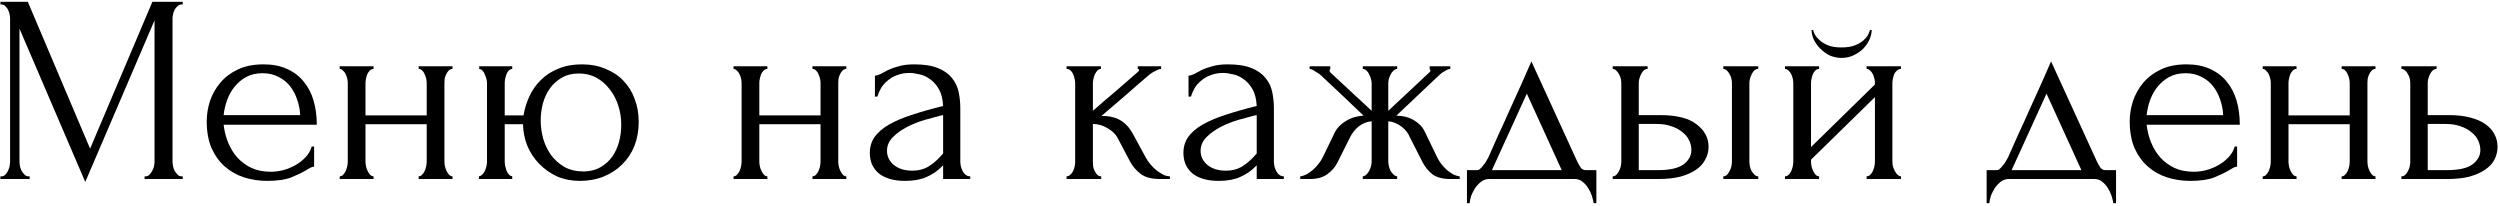
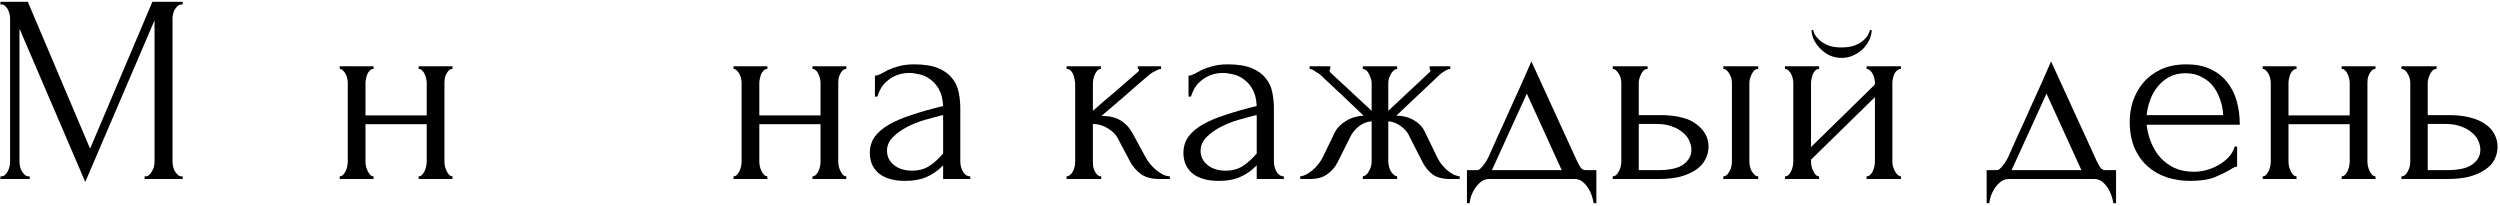
<svg xmlns="http://www.w3.org/2000/svg" width="838" height="69" viewBox="0 0 838 69" fill="none">
  <path d="M48.471 59.102H48.921C49.341 59.102 49.731 58.922 50.091 58.562C50.451 58.202 50.751 57.782 50.991 57.302C51.291 56.822 51.501 56.312 51.621 55.772C51.741 55.172 51.801 54.632 51.801 54.152V6.812L28.581 60.992L6.531 9.602V54.152C6.531 54.632 6.591 55.172 6.711 55.772C6.831 56.312 7.011 56.822 7.251 57.302C7.551 57.782 7.881 58.202 8.241 58.562C8.601 58.922 9.021 59.102 9.501 59.102H9.951V60.002H0.141V59.102H0.591C1.011 59.102 1.401 58.922 1.761 58.562C2.121 58.202 2.421 57.782 2.661 57.302C2.901 56.822 3.081 56.312 3.201 55.772C3.321 55.172 3.381 54.632 3.381 54.152V6.182C3.381 5.762 3.321 5.282 3.201 4.742C3.081 4.202 2.901 3.692 2.661 3.212C2.421 2.732 2.121 2.342 1.761 2.042C1.401 1.682 1.011 1.502 0.591 1.502H0.141V0.602H9.321L30.201 49.832L51.081 0.602H61.251V1.502H60.801C60.321 1.502 59.901 1.682 59.541 2.042C59.181 2.342 58.851 2.732 58.551 3.212C58.311 3.692 58.131 4.202 58.011 4.742C57.891 5.282 57.831 5.762 57.831 6.182V54.152C57.831 54.632 57.891 55.172 58.011 55.772C58.131 56.312 58.311 56.822 58.551 57.302C58.851 57.782 59.181 58.202 59.541 58.562C59.901 58.922 60.321 59.102 60.801 59.102H61.251V60.002H48.471V59.102Z" fill="black" />
-   <path d="M74.962 41.822C75.202 43.922 75.712 45.932 76.492 47.852C77.272 49.712 78.292 51.362 79.552 52.802C80.872 54.242 82.462 55.412 84.322 56.312C86.182 57.152 88.342 57.572 90.802 57.572C92.122 57.572 93.502 57.392 94.942 57.032C96.442 56.612 97.822 56.042 99.082 55.322C100.342 54.602 101.452 53.732 102.412 52.712C103.432 51.632 104.122 50.432 104.482 49.112H105.292V55.862C104.932 55.862 104.512 55.982 104.032 56.222C103.612 56.462 103.102 56.762 102.502 57.122C101.302 57.842 99.682 58.622 97.642 59.462C95.602 60.242 92.902 60.632 89.542 60.632C86.842 60.632 84.262 60.242 81.802 59.462C79.402 58.682 77.272 57.482 75.412 55.862C73.552 54.242 72.052 52.172 70.912 49.652C69.832 47.132 69.292 44.132 69.292 40.652C69.292 38.432 69.652 36.182 70.372 33.902C71.152 31.622 72.292 29.582 73.792 27.782C75.352 25.922 77.332 24.422 79.732 23.282C82.132 22.142 85.012 21.572 88.372 21.572C91.372 21.572 93.982 22.082 96.202 23.102C98.482 24.122 100.342 25.532 101.782 27.332C103.282 29.132 104.392 31.262 105.112 33.722C105.832 36.182 106.192 38.882 106.192 41.822H74.962ZM88.012 24.542C85.912 24.542 84.082 24.962 82.522 25.802C81.022 26.642 79.732 27.722 78.652 29.042C77.572 30.362 76.732 31.862 76.132 33.542C75.532 35.222 75.142 36.902 74.962 38.582H100.612C100.552 36.842 100.222 35.132 99.622 33.452C99.082 31.772 98.302 30.272 97.282 28.952C96.262 27.632 94.972 26.582 93.412 25.802C91.852 24.962 90.052 24.542 88.012 24.542Z" fill="black" />
  <path d="M122.513 54.152C122.513 54.632 122.573 55.172 122.693 55.772C122.813 56.312 122.993 56.822 123.233 57.302C123.473 57.782 123.743 58.202 124.043 58.562C124.403 58.922 124.793 59.102 125.213 59.102V60.002H113.873V59.102C114.293 59.102 114.653 58.952 114.953 58.652C115.313 58.292 115.613 57.872 115.853 57.392C116.093 56.852 116.273 56.312 116.393 55.772C116.513 55.172 116.573 54.632 116.573 54.152V27.782C116.573 27.362 116.513 26.882 116.393 26.342C116.273 25.802 116.093 25.292 115.853 24.812C115.613 24.332 115.313 23.942 114.953 23.642C114.653 23.282 114.293 23.102 113.873 23.102V22.202H125.213V23.102C124.733 23.102 124.313 23.282 123.953 23.642C123.653 23.942 123.383 24.332 123.143 24.812C122.963 25.292 122.813 25.802 122.693 26.342C122.573 26.882 122.513 27.362 122.513 27.782V38.672H143.033V27.782C143.033 27.362 142.973 26.882 142.853 26.342C142.733 25.802 142.553 25.292 142.313 24.812C142.133 24.332 141.863 23.942 141.503 23.642C141.203 23.282 140.813 23.102 140.333 23.102V22.202H151.673V23.102C151.193 23.102 150.773 23.282 150.413 23.642C150.113 23.942 149.843 24.332 149.603 24.812C149.363 25.292 149.183 25.802 149.063 26.342C149.003 26.882 148.973 27.362 148.973 27.782V54.152C148.973 54.632 149.033 55.172 149.153 55.772C149.273 56.312 149.453 56.822 149.693 57.302C149.933 57.782 150.203 58.202 150.503 58.562C150.863 58.922 151.253 59.102 151.673 59.102V60.002H140.333V59.102C140.753 59.102 141.113 58.952 141.413 58.652C141.773 58.292 142.073 57.872 142.313 57.392C142.553 56.852 142.733 56.312 142.853 55.772C142.973 55.172 143.033 54.632 143.033 54.152V41.642H122.513V54.152Z" fill="black" />
-   <path d="M195.013 21.572C198.013 21.572 200.683 22.082 203.023 23.102C205.423 24.062 207.433 25.412 209.053 27.152C210.673 28.832 211.903 30.842 212.743 33.182C213.643 35.522 214.093 38.072 214.093 40.832C214.093 43.772 213.613 46.472 212.653 48.932C211.693 51.332 210.313 53.402 208.513 55.142C206.773 56.882 204.703 58.232 202.303 59.192C199.903 60.152 197.263 60.632 194.383 60.632C191.563 60.632 188.983 60.122 186.643 59.102C184.363 58.022 182.383 56.612 180.703 54.872C179.023 53.132 177.703 51.122 176.743 48.842C175.843 46.562 175.363 44.162 175.303 41.642H169.183V54.152C169.183 54.632 169.243 55.142 169.363 55.682C169.483 56.222 169.633 56.762 169.813 57.302C170.053 57.782 170.323 58.202 170.623 58.562C170.923 58.862 171.283 59.042 171.703 59.102V60.002H160.543V59.102C160.963 59.042 161.323 58.862 161.623 58.562C161.983 58.202 162.283 57.782 162.523 57.302C162.763 56.762 162.943 56.222 163.063 55.682C163.183 55.142 163.243 54.632 163.243 54.152V27.782C163.243 27.002 163.003 26.072 162.523 24.992C162.103 23.852 161.473 23.222 160.633 23.102V22.202H171.703V23.102C170.803 23.222 170.143 23.852 169.723 24.992C169.363 26.072 169.183 27.002 169.183 27.782V38.672H175.483C175.843 36.452 176.503 34.322 177.463 32.282C178.423 30.182 179.713 28.352 181.333 26.792C182.953 25.172 184.903 23.912 187.183 23.012C189.463 22.052 192.073 21.572 195.013 21.572ZM195.733 57.482C197.893 57.422 199.753 56.942 201.313 56.042C202.933 55.082 204.253 53.882 205.273 52.442C206.293 50.942 207.043 49.292 207.523 47.492C208.003 45.632 208.243 43.742 208.243 41.822C208.243 39.602 207.913 37.472 207.253 35.432C206.593 33.332 205.633 31.502 204.373 29.942C203.173 28.322 201.703 27.032 199.963 26.072C198.223 25.112 196.243 24.632 194.023 24.632C191.803 24.632 189.883 25.112 188.263 26.072C186.703 26.972 185.383 28.172 184.303 29.672C183.283 31.112 182.503 32.792 181.963 34.712C181.483 36.572 181.243 38.462 181.243 40.382C181.243 42.362 181.513 44.372 182.053 46.412C182.653 48.452 183.523 50.282 184.663 51.902C185.863 53.522 187.363 54.872 189.163 55.952C191.023 56.972 193.213 57.482 195.733 57.482Z" fill="black" />
  <path d="M254.525 54.152C254.525 54.632 254.585 55.172 254.705 55.772C254.825 56.312 255.005 56.822 255.245 57.302C255.485 57.782 255.755 58.202 256.055 58.562C256.415 58.922 256.805 59.102 257.225 59.102V60.002H245.885V59.102C246.305 59.102 246.665 58.952 246.965 58.652C247.325 58.292 247.625 57.872 247.865 57.392C248.105 56.852 248.285 56.312 248.405 55.772C248.525 55.172 248.585 54.632 248.585 54.152V27.782C248.585 27.362 248.525 26.882 248.405 26.342C248.285 25.802 248.105 25.292 247.865 24.812C247.625 24.332 247.325 23.942 246.965 23.642C246.665 23.282 246.305 23.102 245.885 23.102V22.202H257.225V23.102C256.745 23.102 256.325 23.282 255.965 23.642C255.665 23.942 255.395 24.332 255.155 24.812C254.975 25.292 254.825 25.802 254.705 26.342C254.585 26.882 254.525 27.362 254.525 27.782V38.672H275.045V27.782C275.045 27.362 274.985 26.882 274.865 26.342C274.745 25.802 274.565 25.292 274.325 24.812C274.145 24.332 273.875 23.942 273.515 23.642C273.215 23.282 272.825 23.102 272.345 23.102V22.202H283.685V23.102C283.205 23.102 282.785 23.282 282.425 23.642C282.125 23.942 281.855 24.332 281.615 24.812C281.375 25.292 281.195 25.802 281.075 26.342C281.015 26.882 280.985 27.362 280.985 27.782V54.152C280.985 54.632 281.045 55.172 281.165 55.772C281.285 56.312 281.465 56.822 281.705 57.302C281.945 57.782 282.215 58.202 282.515 58.562C282.875 58.922 283.265 59.102 283.685 59.102V60.002H272.345V59.102C272.765 59.102 273.125 58.952 273.425 58.652C273.785 58.292 274.085 57.872 274.325 57.392C274.565 56.852 274.745 56.312 274.865 55.772C274.985 55.172 275.045 54.632 275.045 54.152V41.642H254.525V54.152Z" fill="black" />
  <path d="M316.135 60.002V55.412L315.685 55.862C314.185 57.362 312.445 58.532 310.465 59.372C308.545 60.212 306.205 60.632 303.445 60.632C301.345 60.632 299.545 60.392 298.045 59.912C296.545 59.432 295.315 58.772 294.355 57.932C293.395 57.032 292.675 56.012 292.195 54.872C291.775 53.732 291.565 52.532 291.565 51.272C291.565 49.232 292.105 47.432 293.185 45.872C294.325 44.312 295.945 42.932 298.045 41.732C300.145 40.532 302.695 39.452 305.695 38.492C308.755 37.472 312.235 36.482 316.135 35.522C316.015 33.182 315.535 31.292 314.695 29.852C313.855 28.412 312.865 27.302 311.725 26.522C310.585 25.682 309.385 25.142 308.125 24.902C306.865 24.602 305.785 24.452 304.885 24.452C303.325 24.452 301.945 24.692 300.745 25.172C299.545 25.592 298.495 26.192 297.595 26.972C296.695 27.692 295.945 28.532 295.345 29.492C294.805 30.452 294.385 31.412 294.085 32.372H293.275V25.352C293.815 25.352 294.445 25.172 295.165 24.812C295.885 24.392 296.725 23.942 297.685 23.462C298.705 22.982 299.905 22.562 301.285 22.202C302.725 21.782 304.435 21.572 306.415 21.572C309.715 21.572 312.385 21.992 314.425 22.832C316.465 23.672 318.025 24.782 319.105 26.162C320.245 27.542 320.995 29.132 321.355 30.932C321.715 32.672 321.895 34.472 321.895 36.332V54.152C321.895 55.352 322.195 56.492 322.795 57.572C323.395 58.592 324.205 59.102 325.225 59.102V60.002H316.135ZM316.135 51.452V38.582L315.235 38.762C313.795 39.122 312.025 39.602 309.925 40.202C307.885 40.802 305.935 41.582 304.075 42.542C302.215 43.502 300.625 44.642 299.305 45.962C297.985 47.282 297.325 48.812 297.325 50.552C297.325 52.472 298.105 54.062 299.665 55.322C301.225 56.582 303.265 57.212 305.785 57.212C307.765 57.212 309.505 56.792 311.005 55.952C312.505 55.052 313.885 53.912 315.145 52.532L316.135 51.452Z" fill="black" />
-   <path d="M384.157 52.982C384.517 53.642 384.997 54.332 385.597 55.052C386.197 55.772 386.857 56.432 387.577 57.032C388.357 57.632 389.137 58.142 389.917 58.562C390.697 58.922 391.447 59.102 392.167 59.102V60.002H388.747C385.987 60.002 383.857 59.432 382.357 58.292C380.857 57.152 379.687 55.802 378.847 54.242L374.617 46.232C373.957 44.972 372.847 43.892 371.287 42.992C369.727 42.032 368.077 41.552 366.337 41.552V54.332C366.337 54.812 366.367 55.322 366.427 55.862C366.547 56.402 366.727 56.912 366.967 57.392C367.207 57.872 367.507 58.292 367.867 58.652C368.227 58.952 368.647 59.102 369.127 59.102V60.002H357.517V59.102C357.937 59.102 358.327 58.952 358.687 58.652C359.107 58.292 359.437 57.872 359.677 57.392C359.917 56.912 360.097 56.402 360.217 55.862C360.337 55.322 360.397 54.812 360.397 54.332V27.872C360.397 27.452 360.337 26.972 360.217 26.432C360.097 25.832 359.917 25.292 359.677 24.812C359.497 24.332 359.227 23.942 358.867 23.642C358.507 23.282 358.057 23.102 357.517 23.102V22.202H369.037V23.102C368.617 23.102 368.227 23.282 367.867 23.642C367.567 23.942 367.297 24.332 367.057 24.812C366.817 25.292 366.637 25.832 366.517 26.432C366.397 26.972 366.337 27.452 366.337 27.872V37.142C368.917 34.862 371.467 32.672 373.987 30.572C376.507 28.412 379.057 26.192 381.637 23.912C381.637 23.852 381.667 23.792 381.727 23.732C381.787 23.672 381.817 23.612 381.817 23.552C381.817 23.252 381.667 23.102 381.367 23.102V22.202H389.197V23.102C388.897 23.102 388.537 23.192 388.117 23.372C387.697 23.552 387.277 23.762 386.857 24.002C386.377 24.242 385.897 24.542 385.417 24.902C382.717 27.182 380.017 29.522 377.317 31.922C374.617 34.262 371.917 36.572 369.217 38.852C371.797 38.852 373.897 39.332 375.517 40.292C377.197 41.252 378.607 42.782 379.747 44.882L384.157 52.982Z" fill="black" />
+   <path d="M384.157 52.982C384.517 53.642 384.997 54.332 385.597 55.052C386.197 55.772 386.857 56.432 387.577 57.032C388.357 57.632 389.137 58.142 389.917 58.562C390.697 58.922 391.447 59.102 392.167 59.102V60.002H388.747C385.987 60.002 383.857 59.432 382.357 58.292C380.857 57.152 379.687 55.802 378.847 54.242L374.617 46.232C373.957 44.972 372.847 43.892 371.287 42.992C369.727 42.032 368.077 41.552 366.337 41.552V54.332C366.337 54.812 366.367 55.322 366.427 55.862C366.547 56.402 366.727 56.912 366.967 57.392C367.207 57.872 367.507 58.292 367.867 58.652C368.227 58.952 368.647 59.102 369.127 59.102V60.002H357.517V59.102C357.937 59.102 358.327 58.952 358.687 58.652C359.107 58.292 359.437 57.872 359.677 57.392C359.917 56.912 360.097 56.402 360.217 55.862C360.337 55.322 360.397 54.812 360.397 54.332V27.872C360.097 25.832 359.917 25.292 359.677 24.812C359.497 24.332 359.227 23.942 358.867 23.642C358.507 23.282 358.057 23.102 357.517 23.102V22.202H369.037V23.102C368.617 23.102 368.227 23.282 367.867 23.642C367.567 23.942 367.297 24.332 367.057 24.812C366.817 25.292 366.637 25.832 366.517 26.432C366.397 26.972 366.337 27.452 366.337 27.872V37.142C368.917 34.862 371.467 32.672 373.987 30.572C376.507 28.412 379.057 26.192 381.637 23.912C381.637 23.852 381.667 23.792 381.727 23.732C381.787 23.672 381.817 23.612 381.817 23.552C381.817 23.252 381.667 23.102 381.367 23.102V22.202H389.197V23.102C388.897 23.102 388.537 23.192 388.117 23.372C387.697 23.552 387.277 23.762 386.857 24.002C386.377 24.242 385.897 24.542 385.417 24.902C382.717 27.182 380.017 29.522 377.317 31.922C374.617 34.262 371.917 36.572 369.217 38.852C371.797 38.852 373.897 39.332 375.517 40.292C377.197 41.252 378.607 42.782 379.747 44.882L384.157 52.982Z" fill="black" />
  <path d="M421.252 60.002V55.412L420.802 55.862C419.302 57.362 417.562 58.532 415.582 59.372C413.662 60.212 411.322 60.632 408.562 60.632C406.462 60.632 404.662 60.392 403.162 59.912C401.662 59.432 400.432 58.772 399.472 57.932C398.512 57.032 397.792 56.012 397.312 54.872C396.892 53.732 396.682 52.532 396.682 51.272C396.682 49.232 397.222 47.432 398.302 45.872C399.442 44.312 401.062 42.932 403.162 41.732C405.262 40.532 407.812 39.452 410.812 38.492C413.872 37.472 417.352 36.482 421.252 35.522C421.132 33.182 420.652 31.292 419.812 29.852C418.972 28.412 417.982 27.302 416.842 26.522C415.702 25.682 414.502 25.142 413.242 24.902C411.982 24.602 410.902 24.452 410.002 24.452C408.442 24.452 407.062 24.692 405.862 25.172C404.662 25.592 403.612 26.192 402.712 26.972C401.812 27.692 401.062 28.532 400.462 29.492C399.922 30.452 399.502 31.412 399.202 32.372H398.392V25.352C398.932 25.352 399.562 25.172 400.282 24.812C401.002 24.392 401.842 23.942 402.802 23.462C403.822 22.982 405.022 22.562 406.402 22.202C407.842 21.782 409.552 21.572 411.532 21.572C414.832 21.572 417.502 21.992 419.542 22.832C421.582 23.672 423.142 24.782 424.222 26.162C425.362 27.542 426.112 29.132 426.472 30.932C426.832 32.672 427.012 34.472 427.012 36.332V54.152C427.012 55.352 427.312 56.492 427.912 57.572C428.512 58.592 429.322 59.102 430.342 59.102V60.002H421.252ZM421.252 51.452V38.582L420.352 38.762C418.912 39.122 417.142 39.602 415.042 40.202C413.002 40.802 411.052 41.582 409.192 42.542C407.332 43.502 405.742 44.642 404.422 45.962C403.102 47.282 402.442 48.812 402.442 50.552C402.442 52.472 403.222 54.062 404.782 55.322C406.342 56.582 408.382 57.212 410.902 57.212C412.882 57.212 414.622 56.792 416.122 55.952C417.622 55.052 419.002 53.912 420.262 52.532L421.252 51.452Z" fill="black" />
  <path d="M481.825 52.892C482.185 53.612 482.635 54.332 483.175 55.052C483.775 55.772 484.405 56.432 485.065 57.032C485.725 57.572 486.415 58.052 487.135 58.472C487.915 58.832 488.635 59.042 489.295 59.102V60.002H486.145C483.625 60.002 481.645 59.492 480.205 58.472C478.825 57.392 477.715 56.042 476.875 54.422L472.555 45.962C472.015 44.582 471.055 43.382 469.675 42.362C468.295 41.342 466.855 40.772 465.355 40.652V54.062C465.355 54.482 465.415 54.992 465.535 55.592C465.655 56.132 465.835 56.672 466.075 57.212C466.375 57.692 466.705 58.112 467.065 58.472C467.425 58.832 467.845 59.042 468.325 59.102V60.002H456.805V59.102C457.285 59.042 457.705 58.832 458.065 58.472C458.425 58.112 458.725 57.692 458.965 57.212C459.265 56.672 459.475 56.132 459.595 55.592C459.715 55.052 459.775 54.542 459.775 54.062V40.652C458.215 40.772 456.775 41.342 455.455 42.362C454.195 43.382 453.235 44.582 452.575 45.962L448.345 54.422C447.565 55.982 446.425 57.302 444.925 58.382C443.485 59.462 441.505 60.002 438.985 60.002H435.835V59.102C436.495 59.042 437.185 58.832 437.905 58.472C438.625 58.052 439.315 57.572 439.975 57.032C440.695 56.432 441.325 55.772 441.865 55.052C442.465 54.332 442.945 53.612 443.305 52.892L447.535 44.162C448.255 42.782 449.455 41.582 451.135 40.562C452.875 39.482 454.855 38.882 457.075 38.762C454.795 36.602 452.365 34.292 449.785 31.832C447.205 29.372 444.745 27.062 442.405 24.902C442.225 24.782 441.745 24.482 440.965 24.002C440.245 23.462 439.585 23.162 438.985 23.102V22.202H445.915V23.192C445.735 23.312 445.645 23.402 445.645 23.462C445.645 23.762 445.735 24.032 445.915 24.272L459.775 37.142V27.872C459.775 27.032 459.505 26.072 458.965 24.992C458.485 23.852 457.765 23.222 456.805 23.102V22.202H468.325V23.102C467.845 23.162 467.425 23.372 467.065 23.732C466.705 24.032 466.405 24.422 466.165 24.902C465.925 25.382 465.715 25.892 465.535 26.432C465.415 26.972 465.355 27.452 465.355 27.872V37.142L479.305 24.092C479.425 23.972 479.485 23.762 479.485 23.462C479.485 23.402 479.395 23.312 479.215 23.192V22.202H486.145V23.102C485.845 23.102 485.485 23.192 485.065 23.372C484.705 23.552 484.345 23.762 483.985 24.002C483.565 24.242 483.145 24.542 482.725 24.902L468.055 38.762C470.455 38.822 472.465 39.362 474.085 40.382C475.705 41.342 476.875 42.602 477.595 44.162L481.825 52.892Z" fill="black" />
  <path d="M535.101 57.032V68.102H534.201C534.081 67.382 533.871 66.542 533.571 65.582C533.271 64.682 532.851 63.812 532.311 62.972C531.771 62.132 531.111 61.412 530.331 60.812C529.611 60.272 528.771 60.002 527.811 60.002H499.191C498.231 60.002 497.361 60.272 496.581 60.812C495.801 61.412 495.111 62.132 494.511 62.972C493.971 63.812 493.521 64.682 493.161 65.582C492.861 66.542 492.681 67.382 492.621 68.102H491.721V57.032H495.141C495.501 57.032 495.831 56.882 496.131 56.582C496.491 56.282 496.821 55.922 497.121 55.502C497.481 55.082 497.811 54.632 498.111 54.152C498.411 53.612 498.681 53.132 498.921 52.712C499.821 50.672 500.901 48.242 502.161 45.422C503.481 42.602 504.801 39.692 506.121 36.692C507.501 33.692 508.821 30.782 510.081 27.962C511.341 25.082 512.421 22.622 513.321 20.582L528.531 53.792C529.011 54.812 529.461 55.622 529.881 56.222C530.301 56.762 530.871 57.032 531.591 57.032H535.101ZM500.091 57.032H523.491L511.791 31.382L500.091 57.032Z" fill="black" />
  <path d="M577.662 60.002V59.102C578.082 59.102 578.472 58.952 578.832 58.652C579.192 58.292 579.492 57.872 579.732 57.392C580.032 56.852 580.242 56.312 580.362 55.772C580.482 55.172 580.542 54.632 580.542 54.152V27.782C580.542 27.362 580.482 26.882 580.362 26.342C580.242 25.802 580.032 25.292 579.732 24.812C579.492 24.332 579.192 23.942 578.832 23.642C578.472 23.282 578.082 23.102 577.662 23.102V22.202H589.362V23.102C588.462 23.102 587.742 23.672 587.202 24.812C586.662 25.892 586.392 26.882 586.392 27.782V54.152C586.392 54.632 586.452 55.172 586.572 55.772C586.692 56.312 586.872 56.822 587.112 57.302C587.412 57.782 587.742 58.202 588.102 58.562C588.462 58.922 588.882 59.102 589.362 59.102V60.002H577.662ZM556.422 38.582C561.942 38.582 566.022 39.602 568.662 41.642C571.362 43.682 572.712 46.202 572.712 49.202C572.712 50.702 572.352 52.112 571.632 53.432C570.972 54.752 569.952 55.892 568.572 56.852C567.192 57.812 565.452 58.592 563.352 59.192C561.252 59.732 558.762 60.002 555.882 60.002H540.582V59.102C541.002 59.102 541.392 58.952 541.752 58.652C542.112 58.292 542.412 57.872 542.652 57.392C542.952 56.852 543.162 56.312 543.282 55.772C543.402 55.172 543.462 54.632 543.462 54.152V27.782C543.462 27.362 543.402 26.882 543.282 26.342C543.162 25.802 542.952 25.292 542.652 24.812C542.412 24.332 542.112 23.942 541.752 23.642C541.392 23.282 541.002 23.102 540.582 23.102V22.202H552.282V23.102C551.382 23.102 550.662 23.672 550.122 24.812C549.582 25.892 549.312 26.882 549.312 27.782V38.582H556.422ZM555.702 57.032C559.662 57.032 562.512 56.402 564.252 55.142C566.052 53.822 566.952 52.202 566.952 50.282C566.952 49.202 566.712 48.152 566.232 47.132C565.752 46.052 565.002 45.122 563.982 44.342C563.022 43.502 561.822 42.842 560.382 42.362C558.942 41.822 557.292 41.552 555.432 41.552H549.312V57.032H555.702Z" fill="black" />
  <path d="M634.324 54.152C634.324 54.632 634.384 55.172 634.504 55.772C634.684 56.312 634.894 56.822 635.134 57.302C635.374 57.782 635.674 58.202 636.034 58.562C636.454 58.922 636.844 59.102 637.204 59.102V60.002H625.684V59.102C626.104 59.102 626.494 58.952 626.854 58.652C627.214 58.292 627.514 57.872 627.754 57.392C627.994 56.852 628.174 56.312 628.294 55.772C628.414 55.172 628.474 54.632 628.474 54.152V32.552L607.054 53.522V54.152C607.054 54.632 607.114 55.172 607.234 55.772C607.354 56.312 607.534 56.822 607.774 57.302C608.014 57.782 608.284 58.202 608.584 58.562C608.944 58.922 609.334 59.102 609.754 59.102V60.002H598.324V59.102C598.744 59.102 599.134 58.952 599.494 58.652C599.854 58.292 600.154 57.872 600.394 57.392C600.634 56.852 600.814 56.312 600.934 55.772C601.054 55.172 601.114 54.632 601.114 54.152V27.782C601.114 27.362 601.054 26.882 600.934 26.342C600.814 25.802 600.634 25.292 600.394 24.812C600.154 24.332 599.854 23.942 599.494 23.642C599.134 23.282 598.744 23.102 598.324 23.102V22.202H609.754V23.102C609.274 23.102 608.854 23.282 608.494 23.642C608.194 23.942 607.924 24.332 607.684 24.812C607.504 25.292 607.354 25.802 607.234 26.342C607.114 26.882 607.054 27.362 607.054 27.782V49.292L628.474 28.322V27.782C628.474 27.362 628.414 26.882 628.294 26.342C628.174 25.802 627.994 25.292 627.754 24.812C627.514 24.332 627.214 23.942 626.854 23.642C626.494 23.282 626.104 23.102 625.684 23.102V22.202H637.204V23.102C636.724 23.102 636.274 23.282 635.854 23.642C635.494 23.942 635.194 24.332 634.954 24.812C634.774 25.292 634.624 25.802 634.504 26.342C634.384 26.882 634.324 27.362 634.324 27.782V54.152ZM627.394 10.052C627.394 11.012 627.154 12.062 626.674 13.202C626.194 14.282 625.504 15.302 624.604 16.262C623.704 17.162 622.624 17.912 621.364 18.512C620.164 19.112 618.814 19.412 617.314 19.412C615.934 19.412 614.614 19.142 613.354 18.602C612.154 18.002 611.104 17.252 610.204 16.352C609.304 15.452 608.584 14.462 608.044 13.382C607.504 12.242 607.234 11.132 607.234 10.052H607.774C607.834 10.412 608.014 10.922 608.314 11.582C608.674 12.182 609.214 12.812 609.934 13.472C610.654 14.132 611.584 14.702 612.724 15.182C613.924 15.662 615.424 15.902 617.224 15.902C619.084 15.902 620.614 15.662 621.814 15.182C623.014 14.702 623.974 14.132 624.694 13.472C625.414 12.812 625.924 12.182 626.224 11.582C626.524 10.922 626.734 10.412 626.854 10.052H627.394Z" fill="black" />
  <path d="M709.3 57.032V68.102H708.4C708.28 67.382 708.07 66.542 707.77 65.582C707.47 64.682 707.05 63.812 706.51 62.972C705.97 62.132 705.31 61.412 704.53 60.812C703.81 60.272 702.97 60.002 702.01 60.002H673.39C672.43 60.002 671.56 60.272 670.78 60.812C670 61.412 669.31 62.132 668.71 62.972C668.17 63.812 667.72 64.682 667.36 65.582C667.06 66.542 666.88 67.382 666.82 68.102H665.92V57.032H669.34C669.7 57.032 670.03 56.882 670.33 56.582C670.69 56.282 671.02 55.922 671.32 55.502C671.68 55.082 672.01 54.632 672.31 54.152C672.61 53.612 672.88 53.132 673.12 52.712C674.02 50.672 675.1 48.242 676.36 45.422C677.68 42.602 679 39.692 680.32 36.692C681.7 33.692 683.02 30.782 684.28 27.962C685.54 25.082 686.62 22.622 687.52 20.582L702.73 53.792C703.21 54.812 703.66 55.622 704.08 56.222C704.5 56.762 705.07 57.032 705.79 57.032H709.3ZM674.29 57.032H697.69L685.99 31.382L674.29 57.032Z" fill="black" />
  <path d="M719.551 41.822C719.791 43.922 720.301 45.932 721.081 47.852C721.861 49.712 722.881 51.362 724.141 52.802C725.461 54.242 727.051 55.412 728.911 56.312C730.771 57.152 732.931 57.572 735.391 57.572C736.711 57.572 738.091 57.392 739.531 57.032C741.031 56.612 742.411 56.042 743.671 55.322C744.931 54.602 746.041 53.732 747.001 52.712C748.021 51.632 748.711 50.432 749.071 49.112H749.881V55.862C749.521 55.862 749.101 55.982 748.621 56.222C748.201 56.462 747.691 56.762 747.091 57.122C745.891 57.842 744.271 58.622 742.231 59.462C740.191 60.242 737.491 60.632 734.131 60.632C731.431 60.632 728.851 60.242 726.391 59.462C723.991 58.682 721.861 57.482 720.001 55.862C718.141 54.242 716.641 52.172 715.501 49.652C714.421 47.132 713.881 44.132 713.881 40.652C713.881 38.432 714.241 36.182 714.961 33.902C715.741 31.622 716.881 29.582 718.381 27.782C719.941 25.922 721.921 24.422 724.321 23.282C726.721 22.142 729.601 21.572 732.961 21.572C735.961 21.572 738.571 22.082 740.791 23.102C743.071 24.122 744.931 25.532 746.371 27.332C747.871 29.132 748.981 31.262 749.701 33.722C750.421 36.182 750.781 38.882 750.781 41.822H719.551ZM732.601 24.542C730.501 24.542 728.671 24.962 727.111 25.802C725.611 26.642 724.321 27.722 723.241 29.042C722.161 30.362 721.321 31.862 720.721 33.542C720.121 35.222 719.731 36.902 719.551 38.582H745.201C745.141 36.842 744.811 35.132 744.211 33.452C743.671 31.772 742.891 30.272 741.871 28.952C740.851 27.632 739.561 26.582 738.001 25.802C736.441 24.962 734.641 24.542 732.601 24.542Z" fill="black" />
  <path d="M767.103 54.152C767.103 54.632 767.163 55.172 767.283 55.772C767.403 56.312 767.583 56.822 767.823 57.302C768.063 57.782 768.333 58.202 768.633 58.562C768.993 58.922 769.383 59.102 769.803 59.102V60.002H758.463V59.102C758.883 59.102 759.243 58.952 759.543 58.652C759.903 58.292 760.203 57.872 760.443 57.392C760.683 56.852 760.863 56.312 760.983 55.772C761.103 55.172 761.163 54.632 761.163 54.152V27.782C761.163 27.362 761.103 26.882 760.983 26.342C760.863 25.802 760.683 25.292 760.443 24.812C760.203 24.332 759.903 23.942 759.543 23.642C759.243 23.282 758.883 23.102 758.463 23.102V22.202H769.803V23.102C769.323 23.102 768.903 23.282 768.543 23.642C768.243 23.942 767.973 24.332 767.733 24.812C767.553 25.292 767.403 25.802 767.283 26.342C767.163 26.882 767.103 27.362 767.103 27.782V38.672H787.623V27.782C787.623 27.362 787.563 26.882 787.443 26.342C787.323 25.802 787.143 25.292 786.903 24.812C786.723 24.332 786.453 23.942 786.093 23.642C785.793 23.282 785.403 23.102 784.923 23.102V22.202H796.263V23.102C795.783 23.102 795.363 23.282 795.003 23.642C794.703 23.942 794.433 24.332 794.193 24.812C793.953 25.292 793.773 25.802 793.653 26.342C793.593 26.882 793.563 27.362 793.563 27.782V54.152C793.563 54.632 793.623 55.172 793.743 55.772C793.863 56.312 794.043 56.822 794.283 57.302C794.523 57.782 794.793 58.202 795.093 58.562C795.453 58.922 795.843 59.102 796.263 59.102V60.002H784.923V59.102C785.343 59.102 785.703 58.952 786.003 58.652C786.363 58.292 786.663 57.872 786.903 57.392C787.143 56.852 787.323 56.312 787.443 55.772C787.563 55.172 787.623 54.632 787.623 54.152V41.642H767.103V54.152Z" fill="black" />
  <path d="M820.793 38.582C823.553 38.582 825.953 38.852 827.993 39.392C830.093 39.932 831.803 40.682 833.123 41.642C834.503 42.602 835.523 43.742 836.183 45.062C836.843 46.322 837.173 47.702 837.173 49.202C837.173 50.702 836.843 52.112 836.183 53.432C835.523 54.752 834.473 55.892 833.033 56.852C831.653 57.812 829.913 58.592 827.813 59.192C825.713 59.732 823.223 60.002 820.343 60.002H804.953V59.102C805.433 59.102 805.853 58.952 806.213 58.652C806.573 58.292 806.873 57.872 807.113 57.392C807.413 56.852 807.623 56.312 807.743 55.772C807.863 55.172 807.923 54.632 807.923 54.152V27.782C807.923 27.362 807.863 26.882 807.743 26.342C807.623 25.802 807.413 25.292 807.113 24.812C806.873 24.332 806.573 23.942 806.213 23.642C805.853 23.282 805.433 23.102 804.953 23.102V22.202H816.743V23.102C815.843 23.102 815.123 23.672 814.583 24.812C814.043 25.892 813.773 26.882 813.773 27.782V38.582H820.793ZM820.163 57.032C824.123 57.032 826.973 56.402 828.713 55.142C830.513 53.822 831.413 52.202 831.413 50.282C831.413 49.202 831.173 48.152 830.693 47.132C830.213 46.052 829.463 45.122 828.443 44.342C827.483 43.502 826.283 42.842 824.843 42.362C823.403 41.822 821.753 41.552 819.893 41.552H813.773V57.032H820.163Z" fill="black" />
</svg>